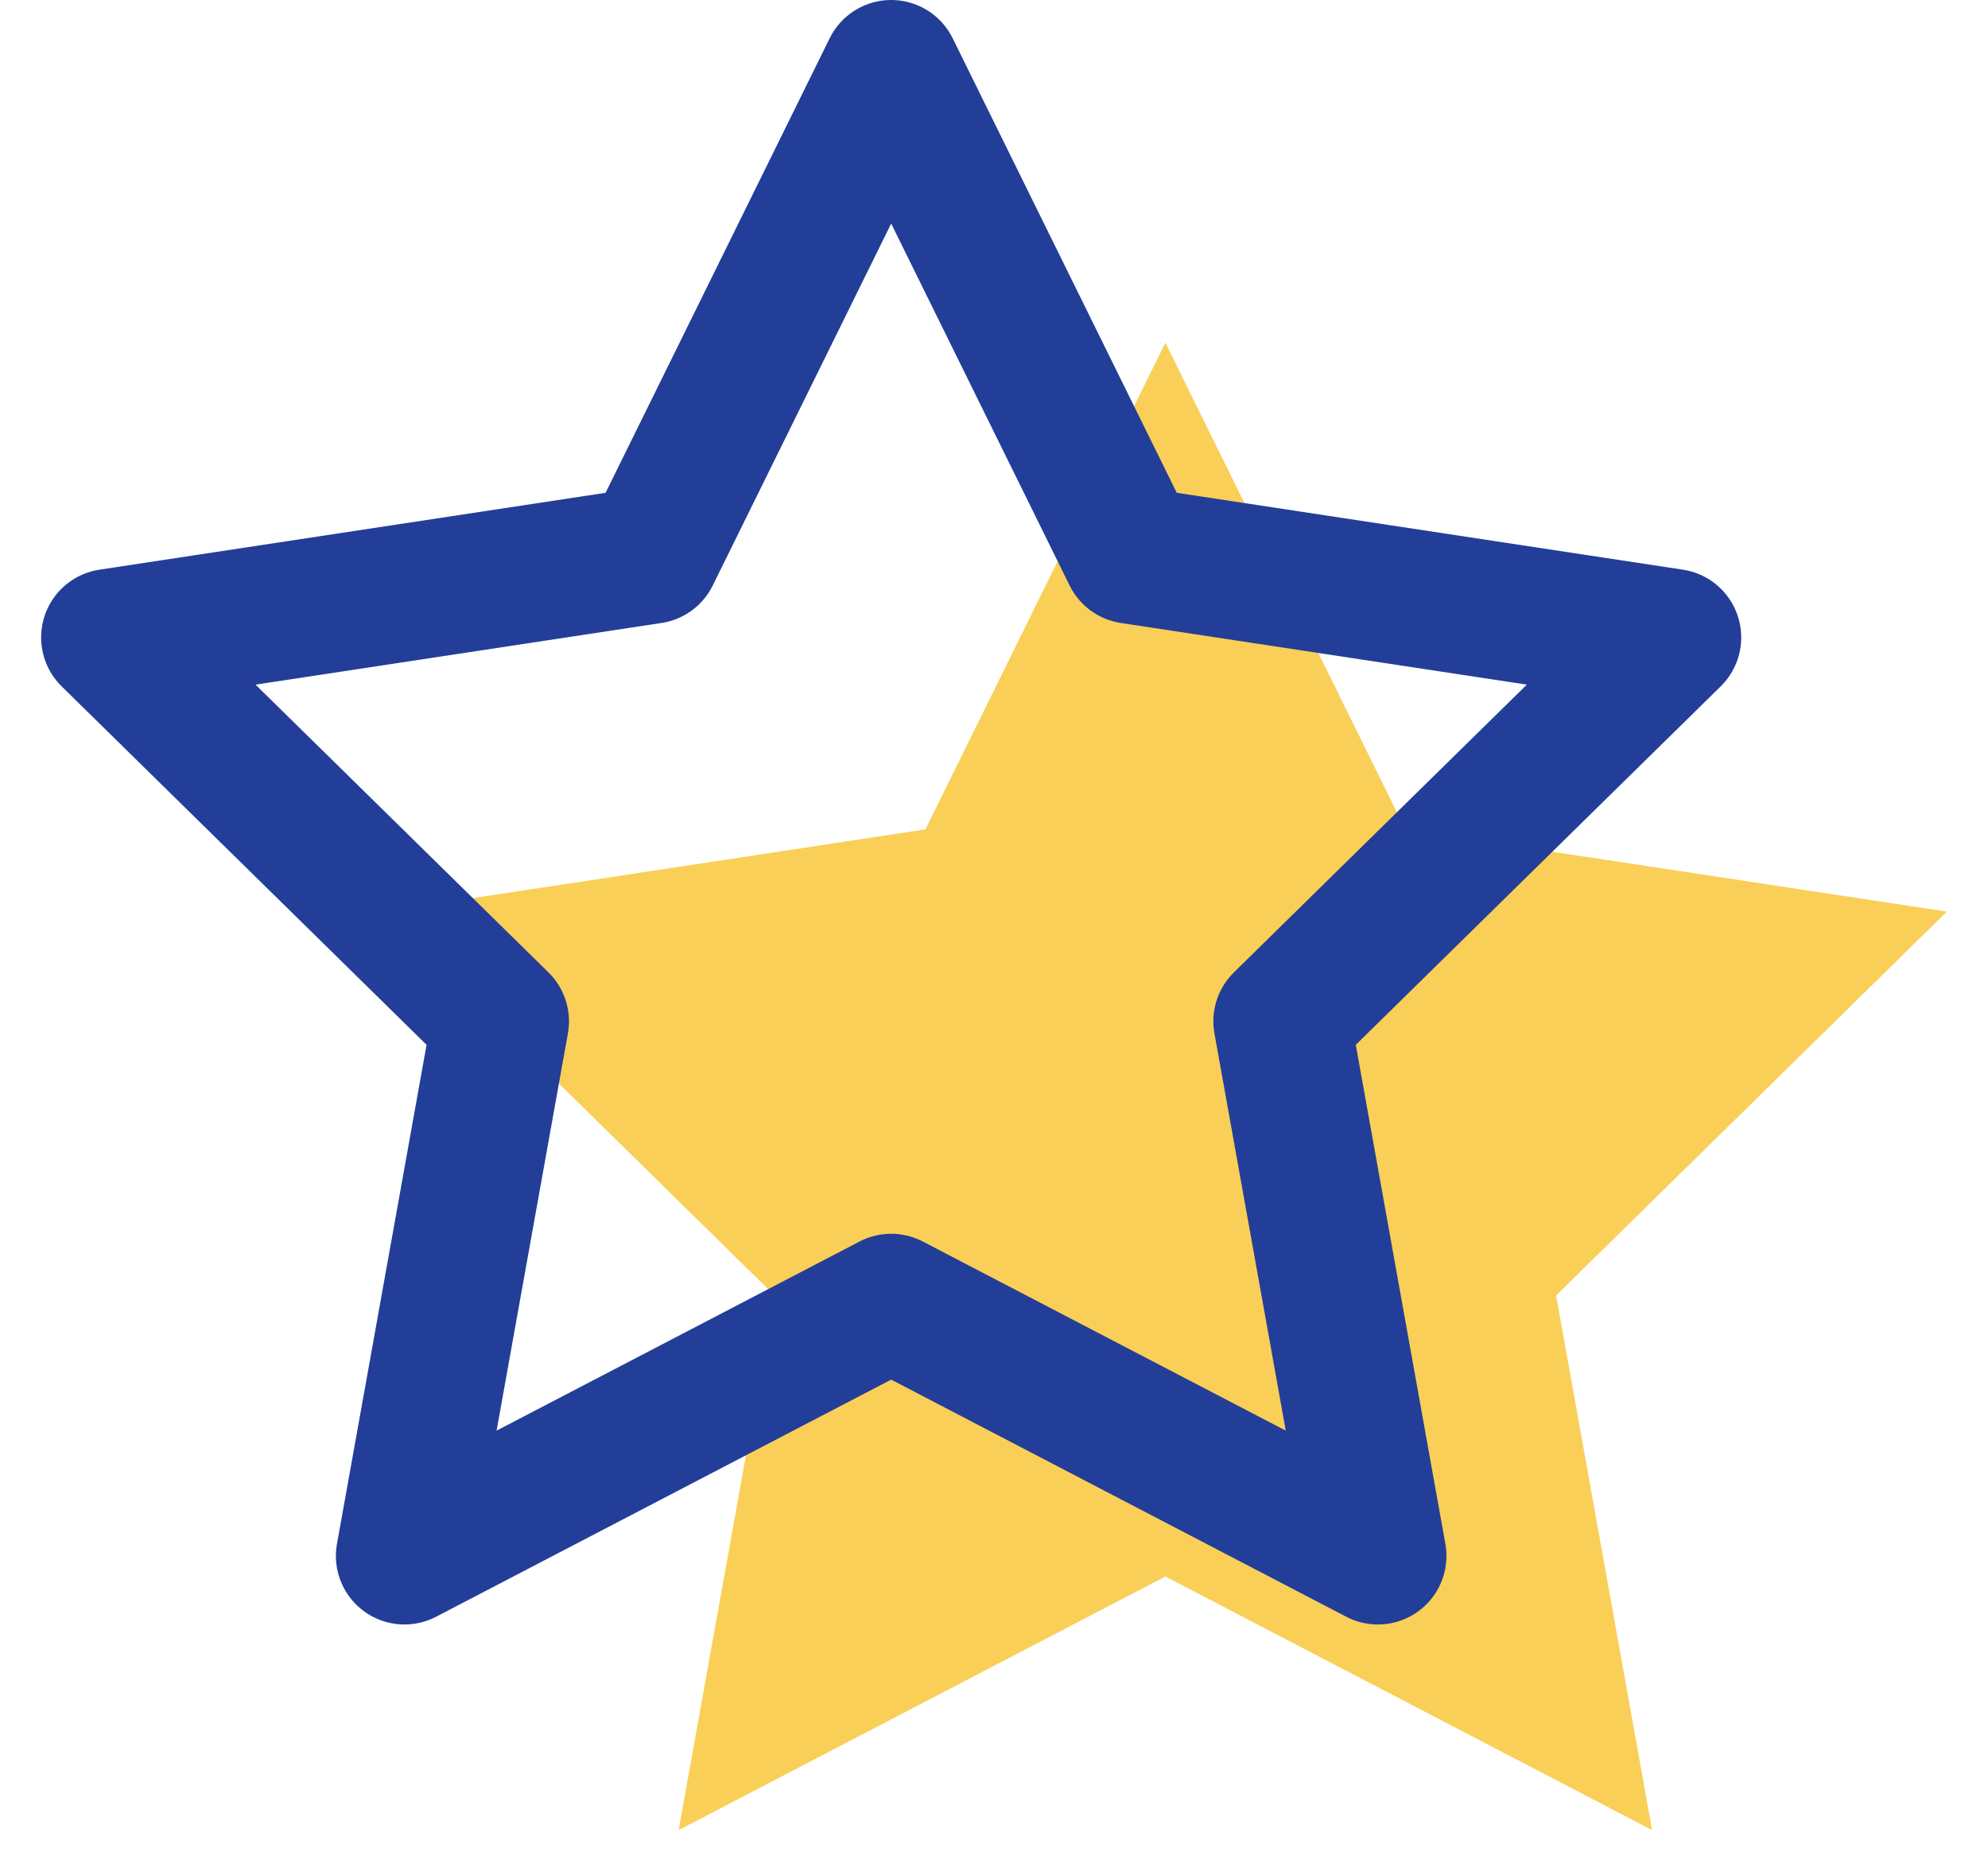
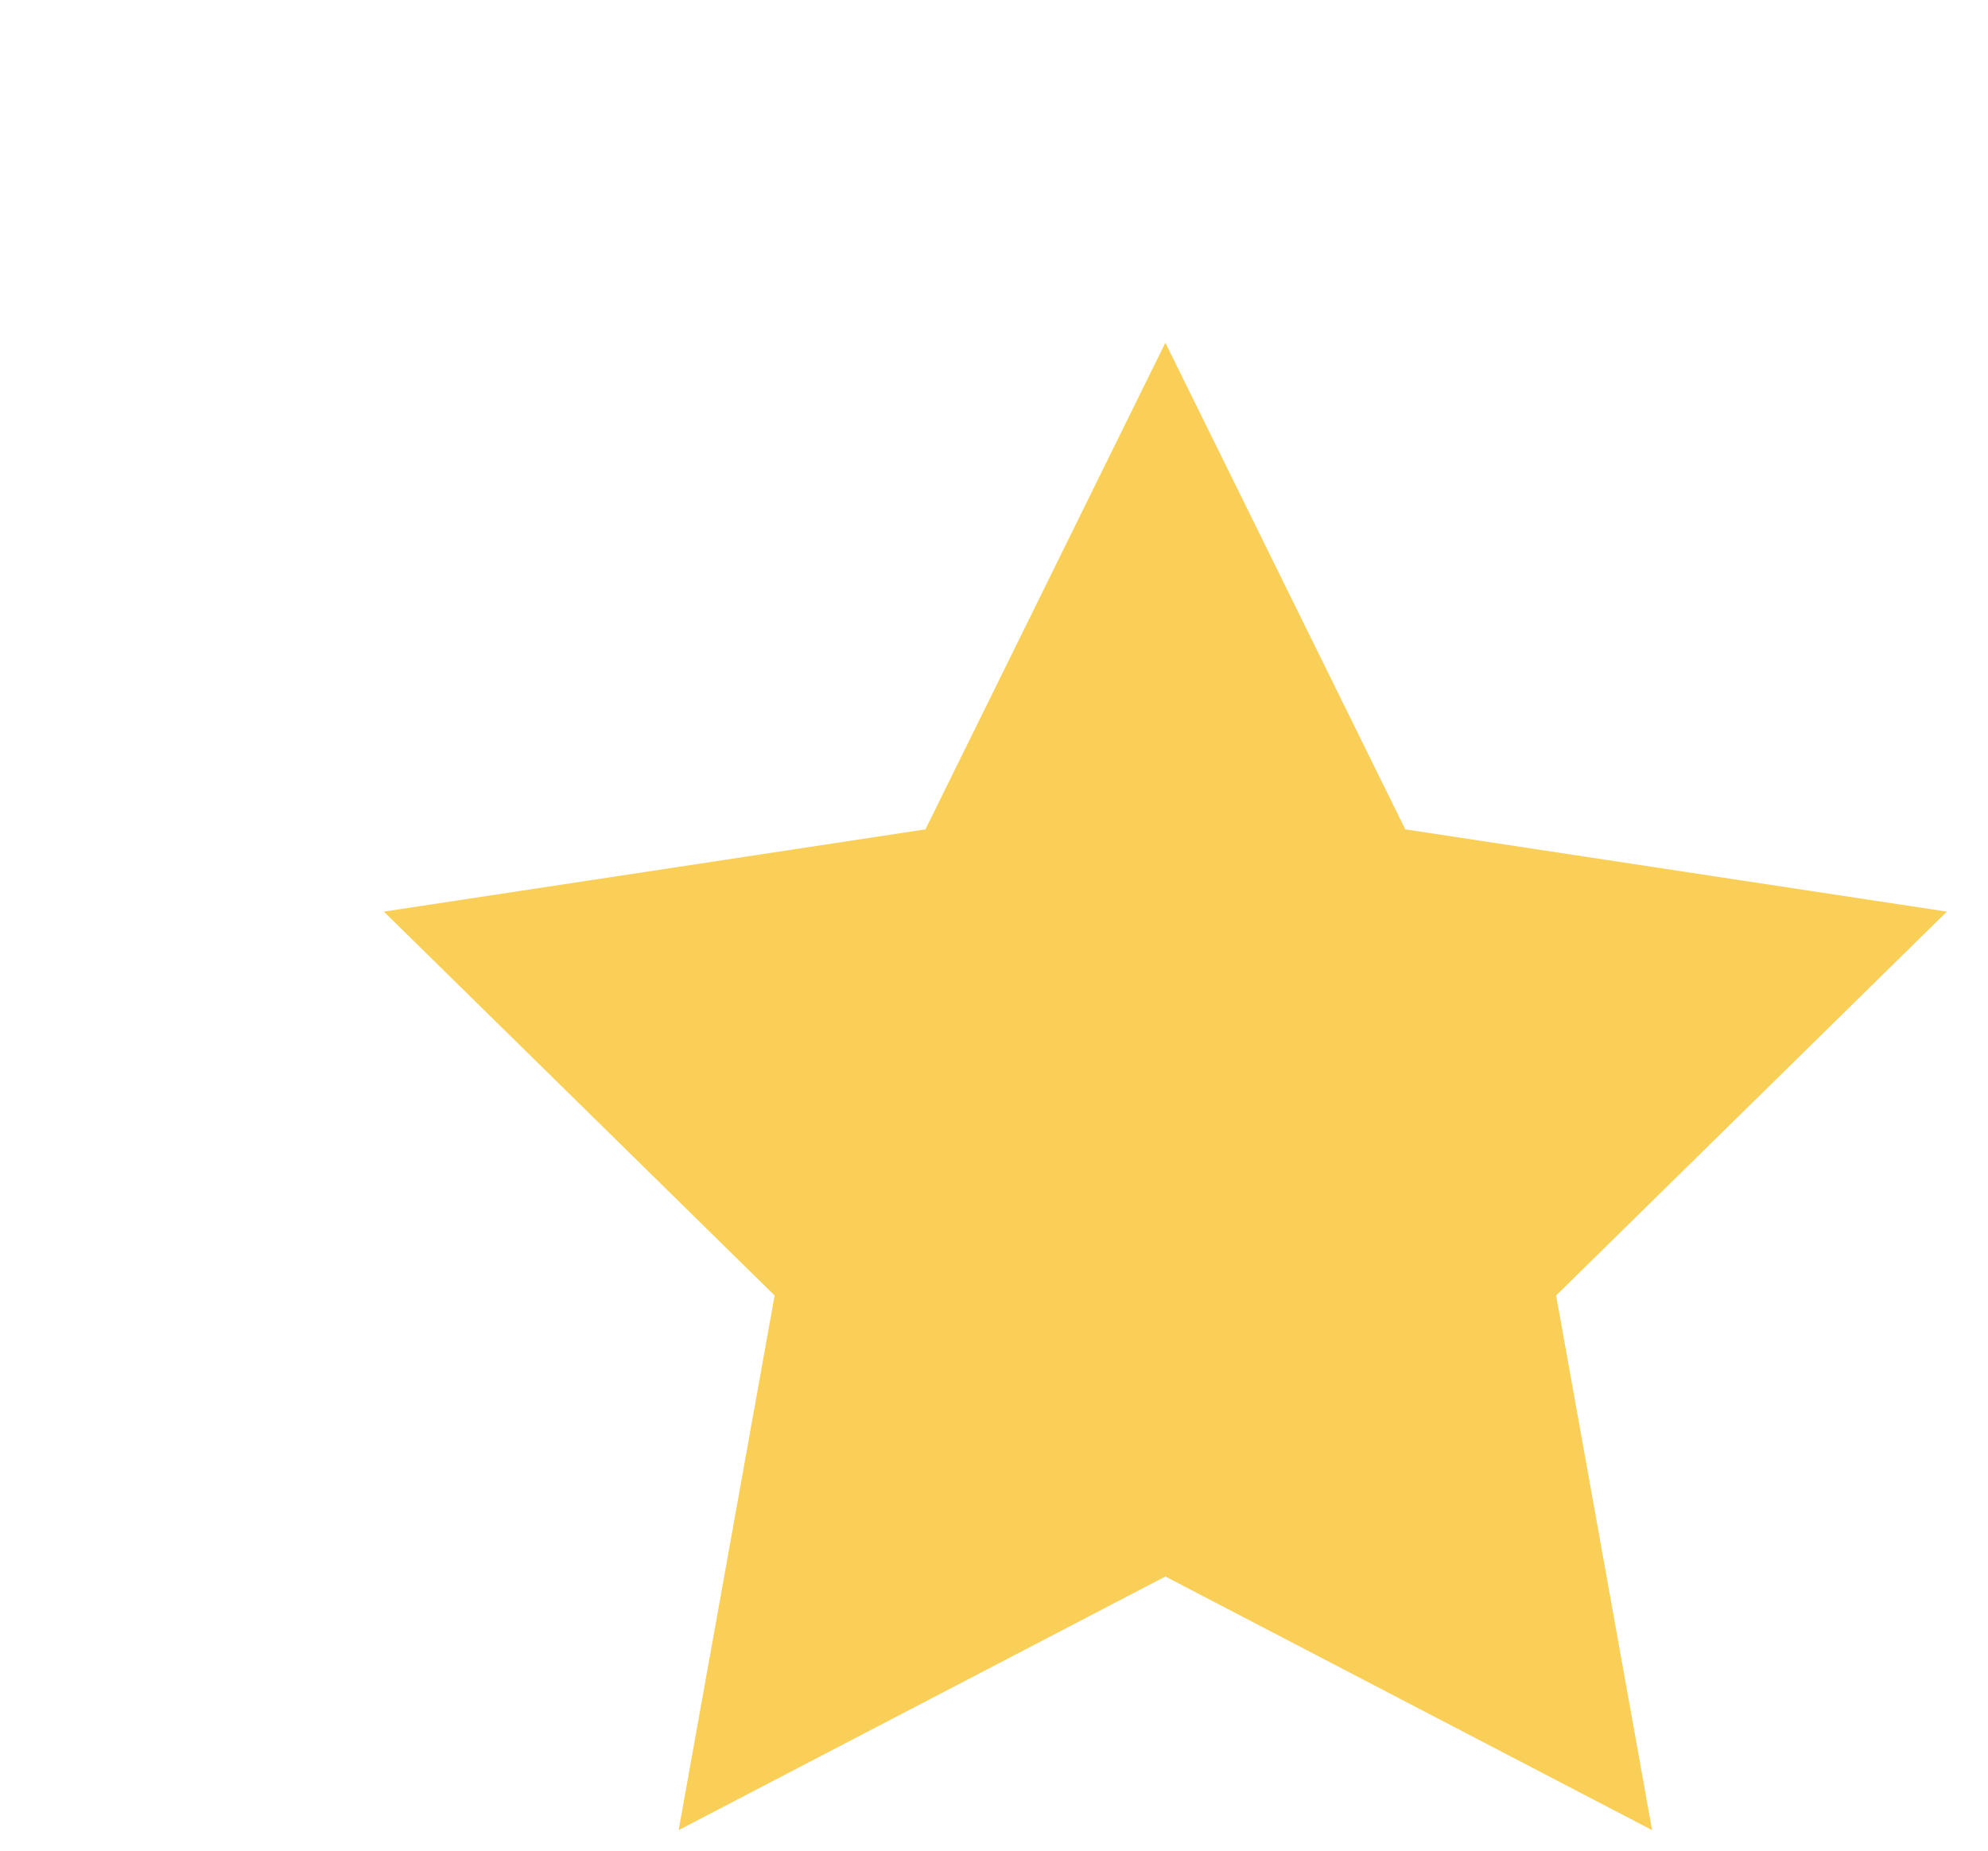
<svg xmlns="http://www.w3.org/2000/svg" version="1.1" id="star-checked" x="0px" y="0px" width="29px" height="27px" viewBox="0 0 29 27" enable-background="new 0 0 29 27" xml:space="preserve">
  <polygon id="Star" fill="#F9CF57" points="17,23 9.9,26.7 11.3,18.9 5.6,13.3 13.5,12.1 17,5 20.5,12.1 28.4,13.3 22.7,18.9   24.1,26.7 " />
-   <polygon id="Star_1_" fill="none" stroke="#233E98" stroke-width="2" stroke-linejoin="round" points="13,19 5.9,22.7 7.3,14.9   1.6,9.3 9.5,8.1 13,1 16.5,8.1 24.4,9.3 18.7,14.9 20.1,22.7 " />
</svg>